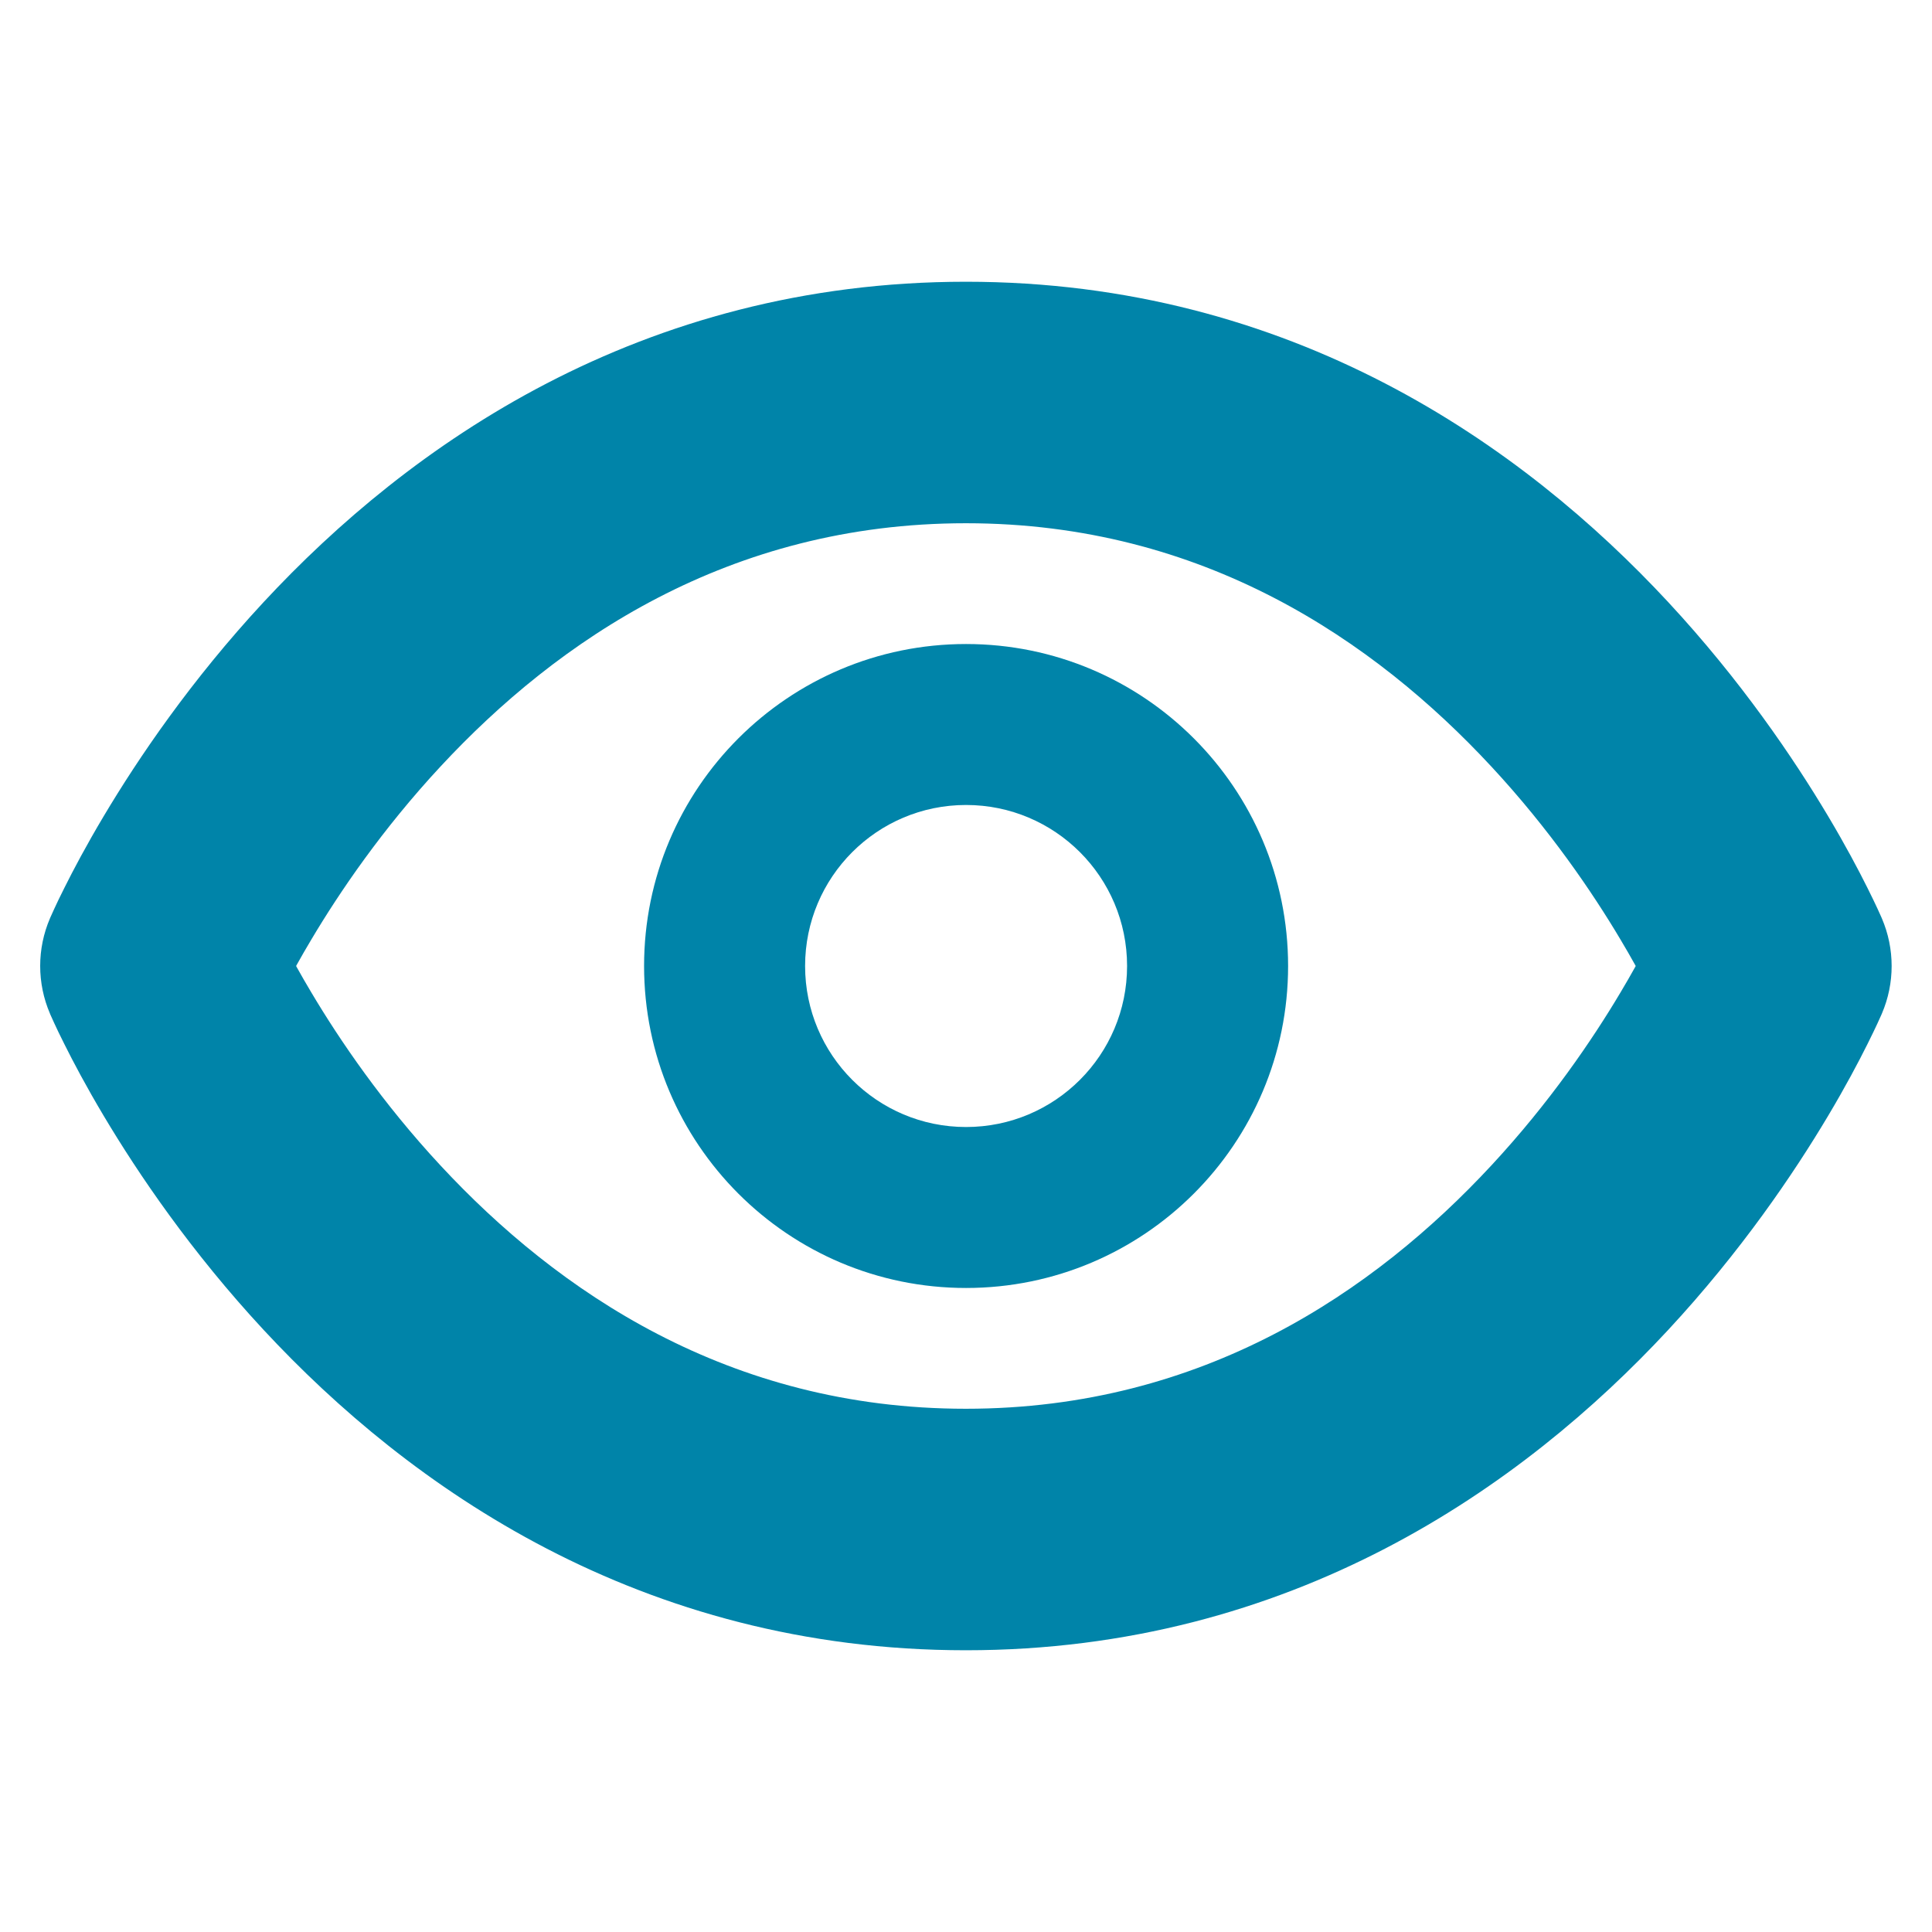
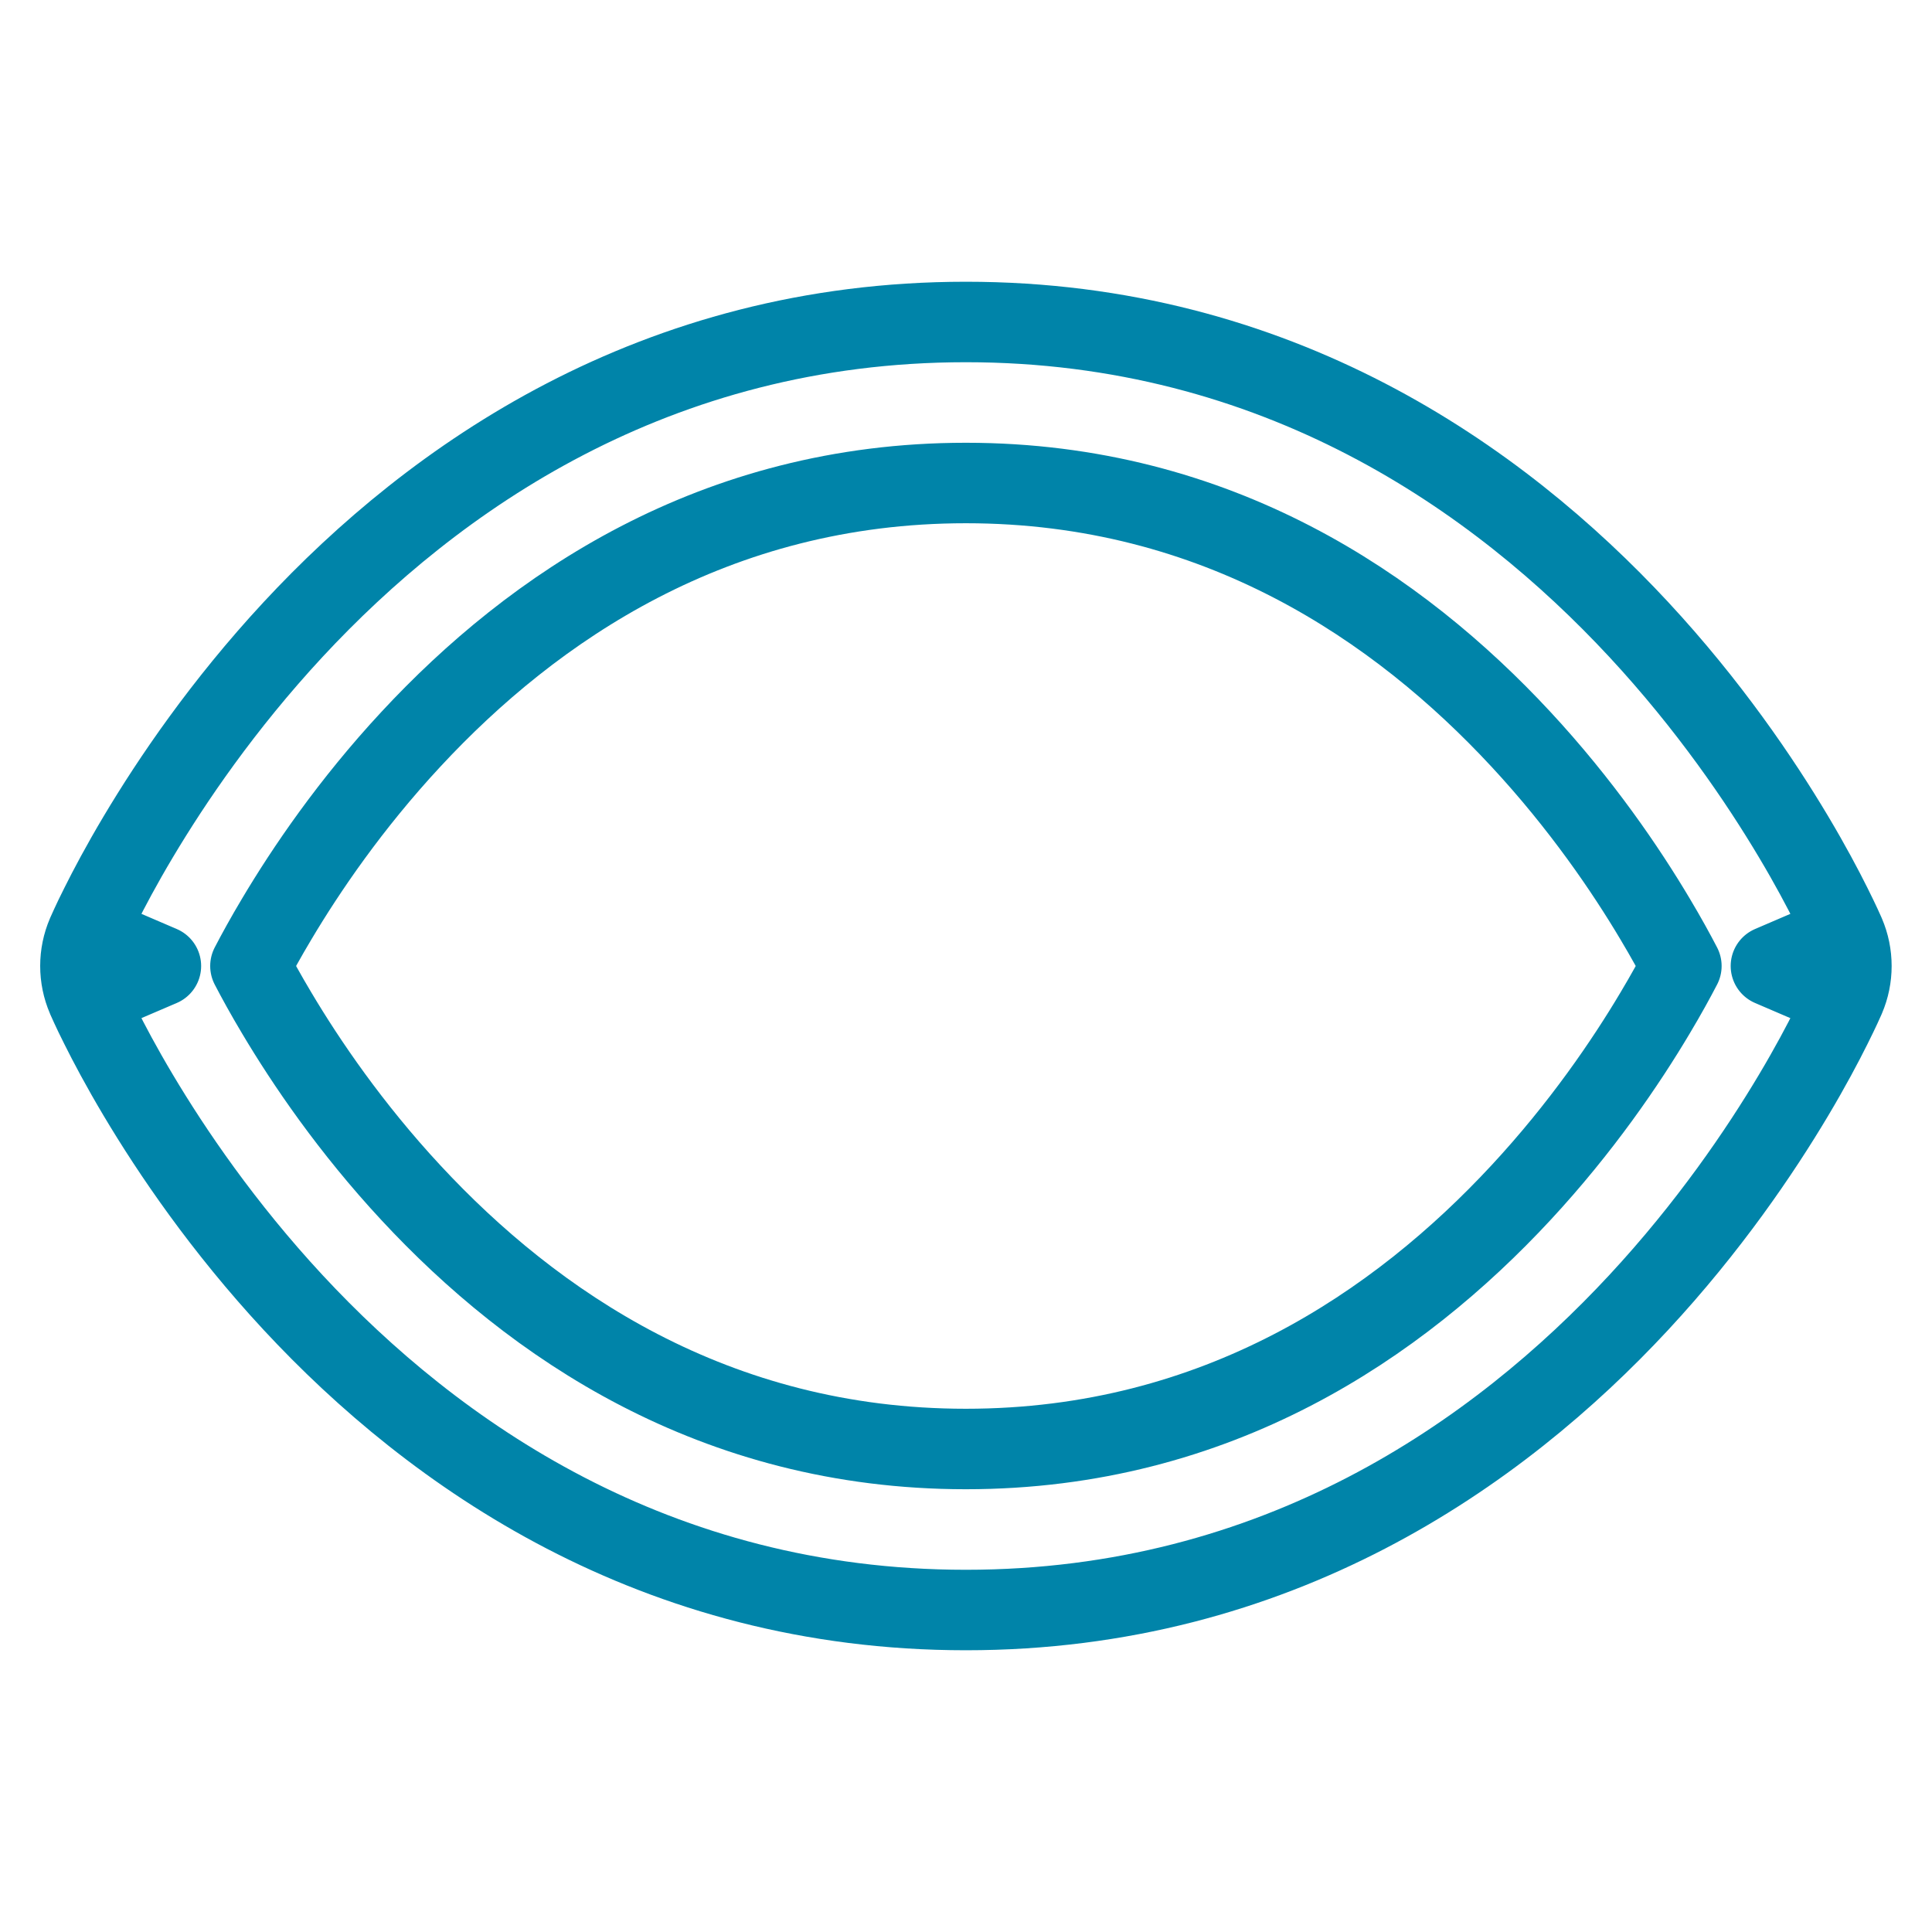
<svg xmlns="http://www.w3.org/2000/svg" width="32" height="32" viewBox="0 0 32 32" fill="none">
-   <path fill-rule="evenodd" clip-rule="evenodd" d="M4.148 16C4.257 16.21 4.401 16.473 4.582 16.776C5.067 17.592 5.804 18.678 6.809 19.759C8.819 21.924 11.823 24 15.998 24C20.174 24 23.178 21.924 25.188 19.759C26.192 18.678 26.93 17.592 27.415 16.776C27.596 16.473 27.74 16.21 27.849 16C27.74 15.79 27.596 15.527 27.415 15.224C26.93 14.408 26.192 13.322 25.188 12.241C23.178 10.076 20.174 8 15.998 8C11.823 8 8.819 10.076 6.809 12.241C5.804 13.322 5.067 14.408 4.582 15.224C4.401 15.527 4.257 15.79 4.148 16ZM29.332 16C30.557 15.475 30.557 15.474 30.557 15.474L30.555 15.469L30.551 15.46L30.538 15.431C30.528 15.408 30.514 15.376 30.495 15.336C30.458 15.256 30.404 15.143 30.334 15.003C30.194 14.722 29.986 14.328 29.707 13.86C29.15 12.925 28.304 11.678 27.142 10.426C24.819 7.924 21.156 5.333 15.998 5.333C10.841 5.333 7.178 7.924 4.855 10.426C3.693 11.678 2.847 12.925 2.29 13.86C2.011 14.328 1.803 14.722 1.663 15.003C1.592 15.143 1.539 15.256 1.502 15.336C1.483 15.376 1.469 15.408 1.459 15.431L1.446 15.46L1.442 15.469L1.441 15.472L1.44 15.474C1.44 15.474 1.44 15.475 2.665 16L1.44 15.474C1.296 15.809 1.296 16.19 1.44 16.525L2.665 16C1.44 16.525 1.439 16.525 1.44 16.525L1.441 16.528L1.442 16.531L1.446 16.54L1.459 16.569C1.469 16.592 1.483 16.624 1.502 16.664C1.539 16.744 1.592 16.857 1.663 16.997C1.803 17.278 2.011 17.672 2.29 18.14C2.847 19.075 3.693 20.322 4.855 21.574C7.178 24.076 10.841 26.667 15.998 26.667C21.156 26.667 24.819 24.076 27.142 21.574C28.304 20.322 29.15 19.075 29.707 18.14C29.986 17.672 30.194 17.278 30.334 16.997C30.404 16.857 30.458 16.744 30.495 16.664C30.514 16.624 30.528 16.592 30.538 16.569L30.551 16.54L30.555 16.531L30.557 16.526C30.557 16.526 30.557 16.525 29.332 16ZM29.332 16L30.557 16.526C30.701 16.191 30.701 15.809 30.557 15.474L29.332 16Z" fill="#0084A9" />
  <path d="M29.332 16C30.557 15.475 30.557 15.474 30.557 15.474M29.332 16C30.557 16.525 30.557 16.526 30.557 16.526M29.332 16L30.557 16.526M29.332 16L30.557 15.474M30.557 15.474C30.701 15.809 30.701 16.191 30.557 16.526M30.557 15.474L30.555 15.469L30.551 15.46L30.538 15.431C30.528 15.408 30.514 15.376 30.495 15.336C30.458 15.256 30.404 15.143 30.334 15.003C30.194 14.722 29.986 14.328 29.707 13.86C29.15 12.925 28.304 11.678 27.142 10.426C24.819 7.924 21.156 5.333 15.998 5.333C10.841 5.333 7.178 7.924 4.855 10.426C3.693 11.678 2.847 12.925 2.29 13.86C2.011 14.328 1.803 14.722 1.663 15.003C1.592 15.143 1.539 15.256 1.502 15.336C1.483 15.376 1.469 15.408 1.459 15.431L1.446 15.46L1.442 15.469L1.441 15.472L1.44 15.474M1.44 15.474C1.44 15.474 1.44 15.475 2.665 16M1.44 15.474L2.665 16M1.44 15.474C1.296 15.809 1.296 16.19 1.44 16.525M2.665 16L1.44 16.525M2.665 16C1.44 16.525 1.439 16.525 1.44 16.525M1.44 16.525L1.441 16.528L1.442 16.531L1.446 16.54L1.459 16.569C1.469 16.592 1.483 16.624 1.502 16.664C1.539 16.744 1.592 16.857 1.663 16.997C1.803 17.278 2.011 17.672 2.29 18.14C2.847 19.075 3.693 20.322 4.855 21.574C7.178 24.076 10.841 26.667 15.998 26.667C21.156 26.667 24.819 24.076 27.142 21.574C28.304 20.322 29.15 19.075 29.707 18.14C29.986 17.672 30.194 17.278 30.334 16.997C30.404 16.857 30.458 16.744 30.495 16.664C30.514 16.624 30.528 16.592 30.538 16.569L30.551 16.54L30.555 16.531L30.557 16.526M4.582 16.776C4.401 16.473 4.257 16.21 4.148 16C4.257 15.79 4.401 15.527 4.582 15.224C5.067 14.408 5.804 13.322 6.809 12.241C8.819 10.076 11.823 8 15.998 8C20.174 8 23.178 10.076 25.188 12.241C26.192 13.322 26.93 14.408 27.415 15.224C27.596 15.527 27.74 15.79 27.849 16C27.74 16.21 27.596 16.473 27.415 16.776C26.93 17.592 26.192 18.678 25.188 19.759C23.178 21.924 20.174 24 15.998 24C11.823 24 8.819 21.924 6.809 19.759C5.804 18.678 5.067 17.592 4.582 16.776Z" stroke="#0084A9" stroke-width="1.333" stroke-linecap="round" stroke-linejoin="round" />
-   <path fill-rule="evenodd" clip-rule="evenodd" d="M16.001 13.333C14.528 13.333 13.335 14.527 13.335 16C13.335 17.473 14.528 18.667 16.001 18.667C17.474 18.667 18.668 17.473 18.668 16C18.668 14.527 17.474 13.333 16.001 13.333ZM10.668 16C10.668 13.055 13.056 10.667 16.001 10.667C18.947 10.667 21.335 13.055 21.335 16C21.335 18.945 18.947 21.333 16.001 21.333C13.056 21.333 10.668 18.945 10.668 16Z" fill="#0084A9" />
</svg>